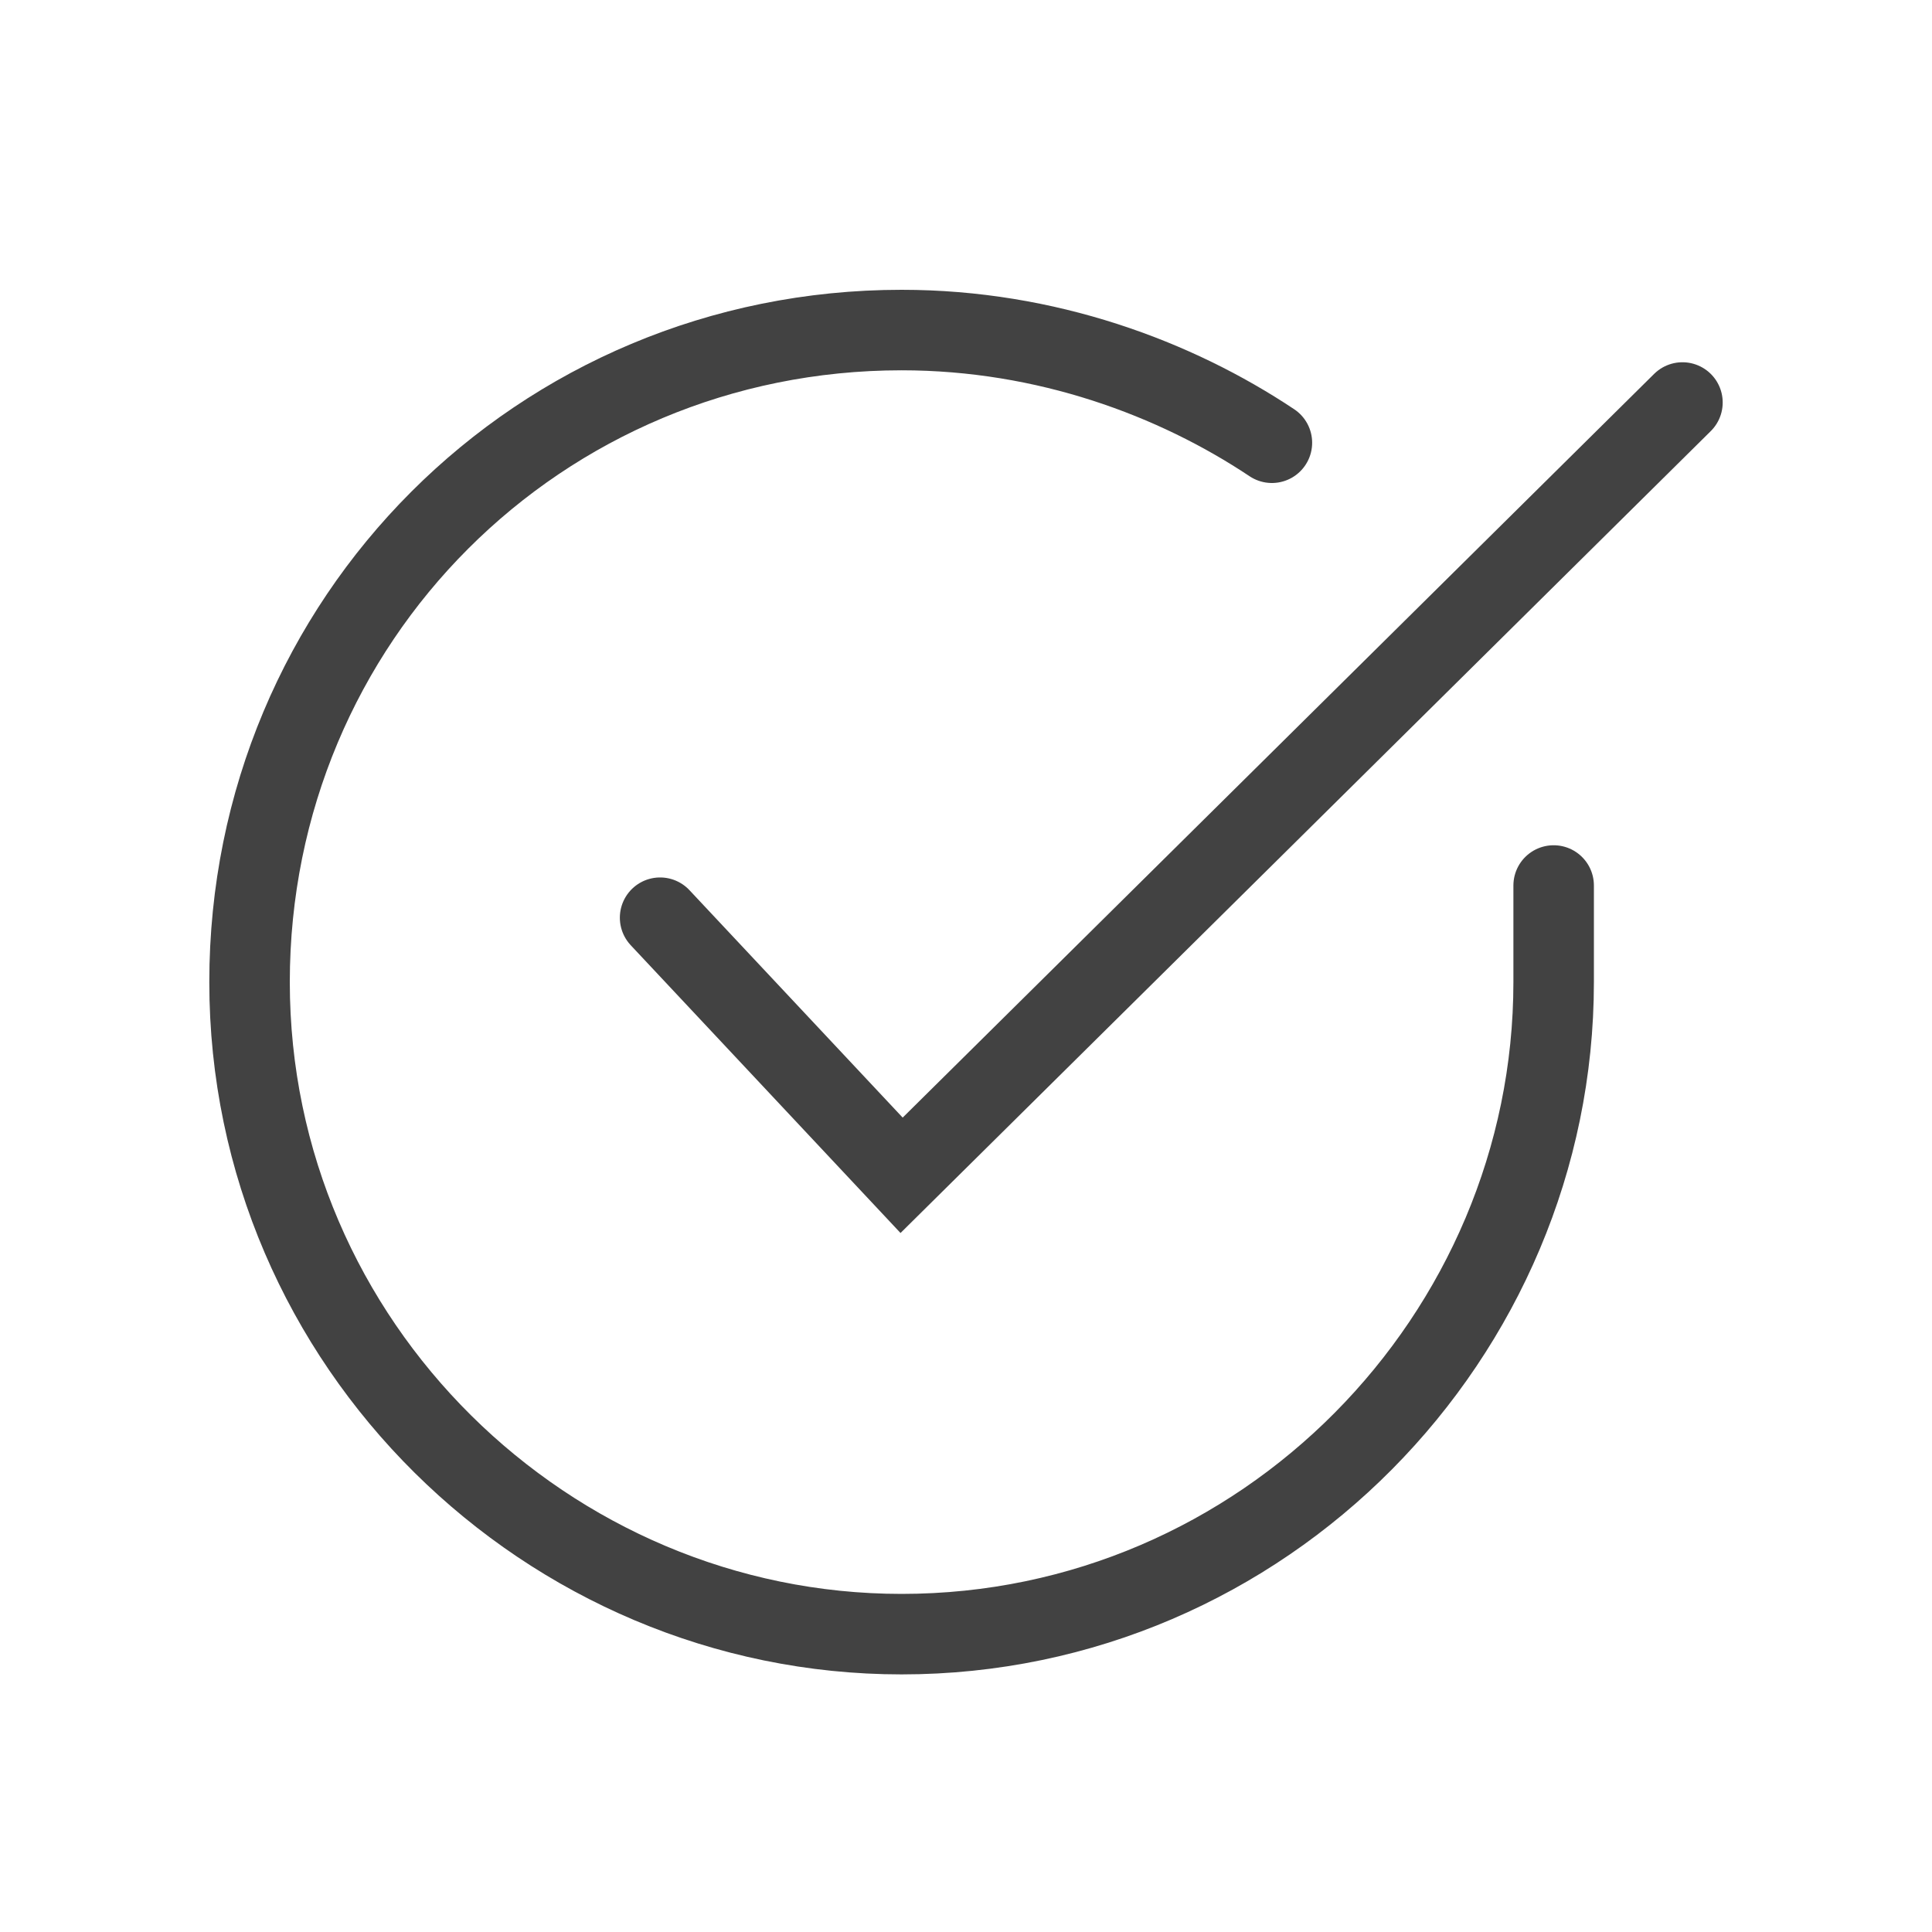
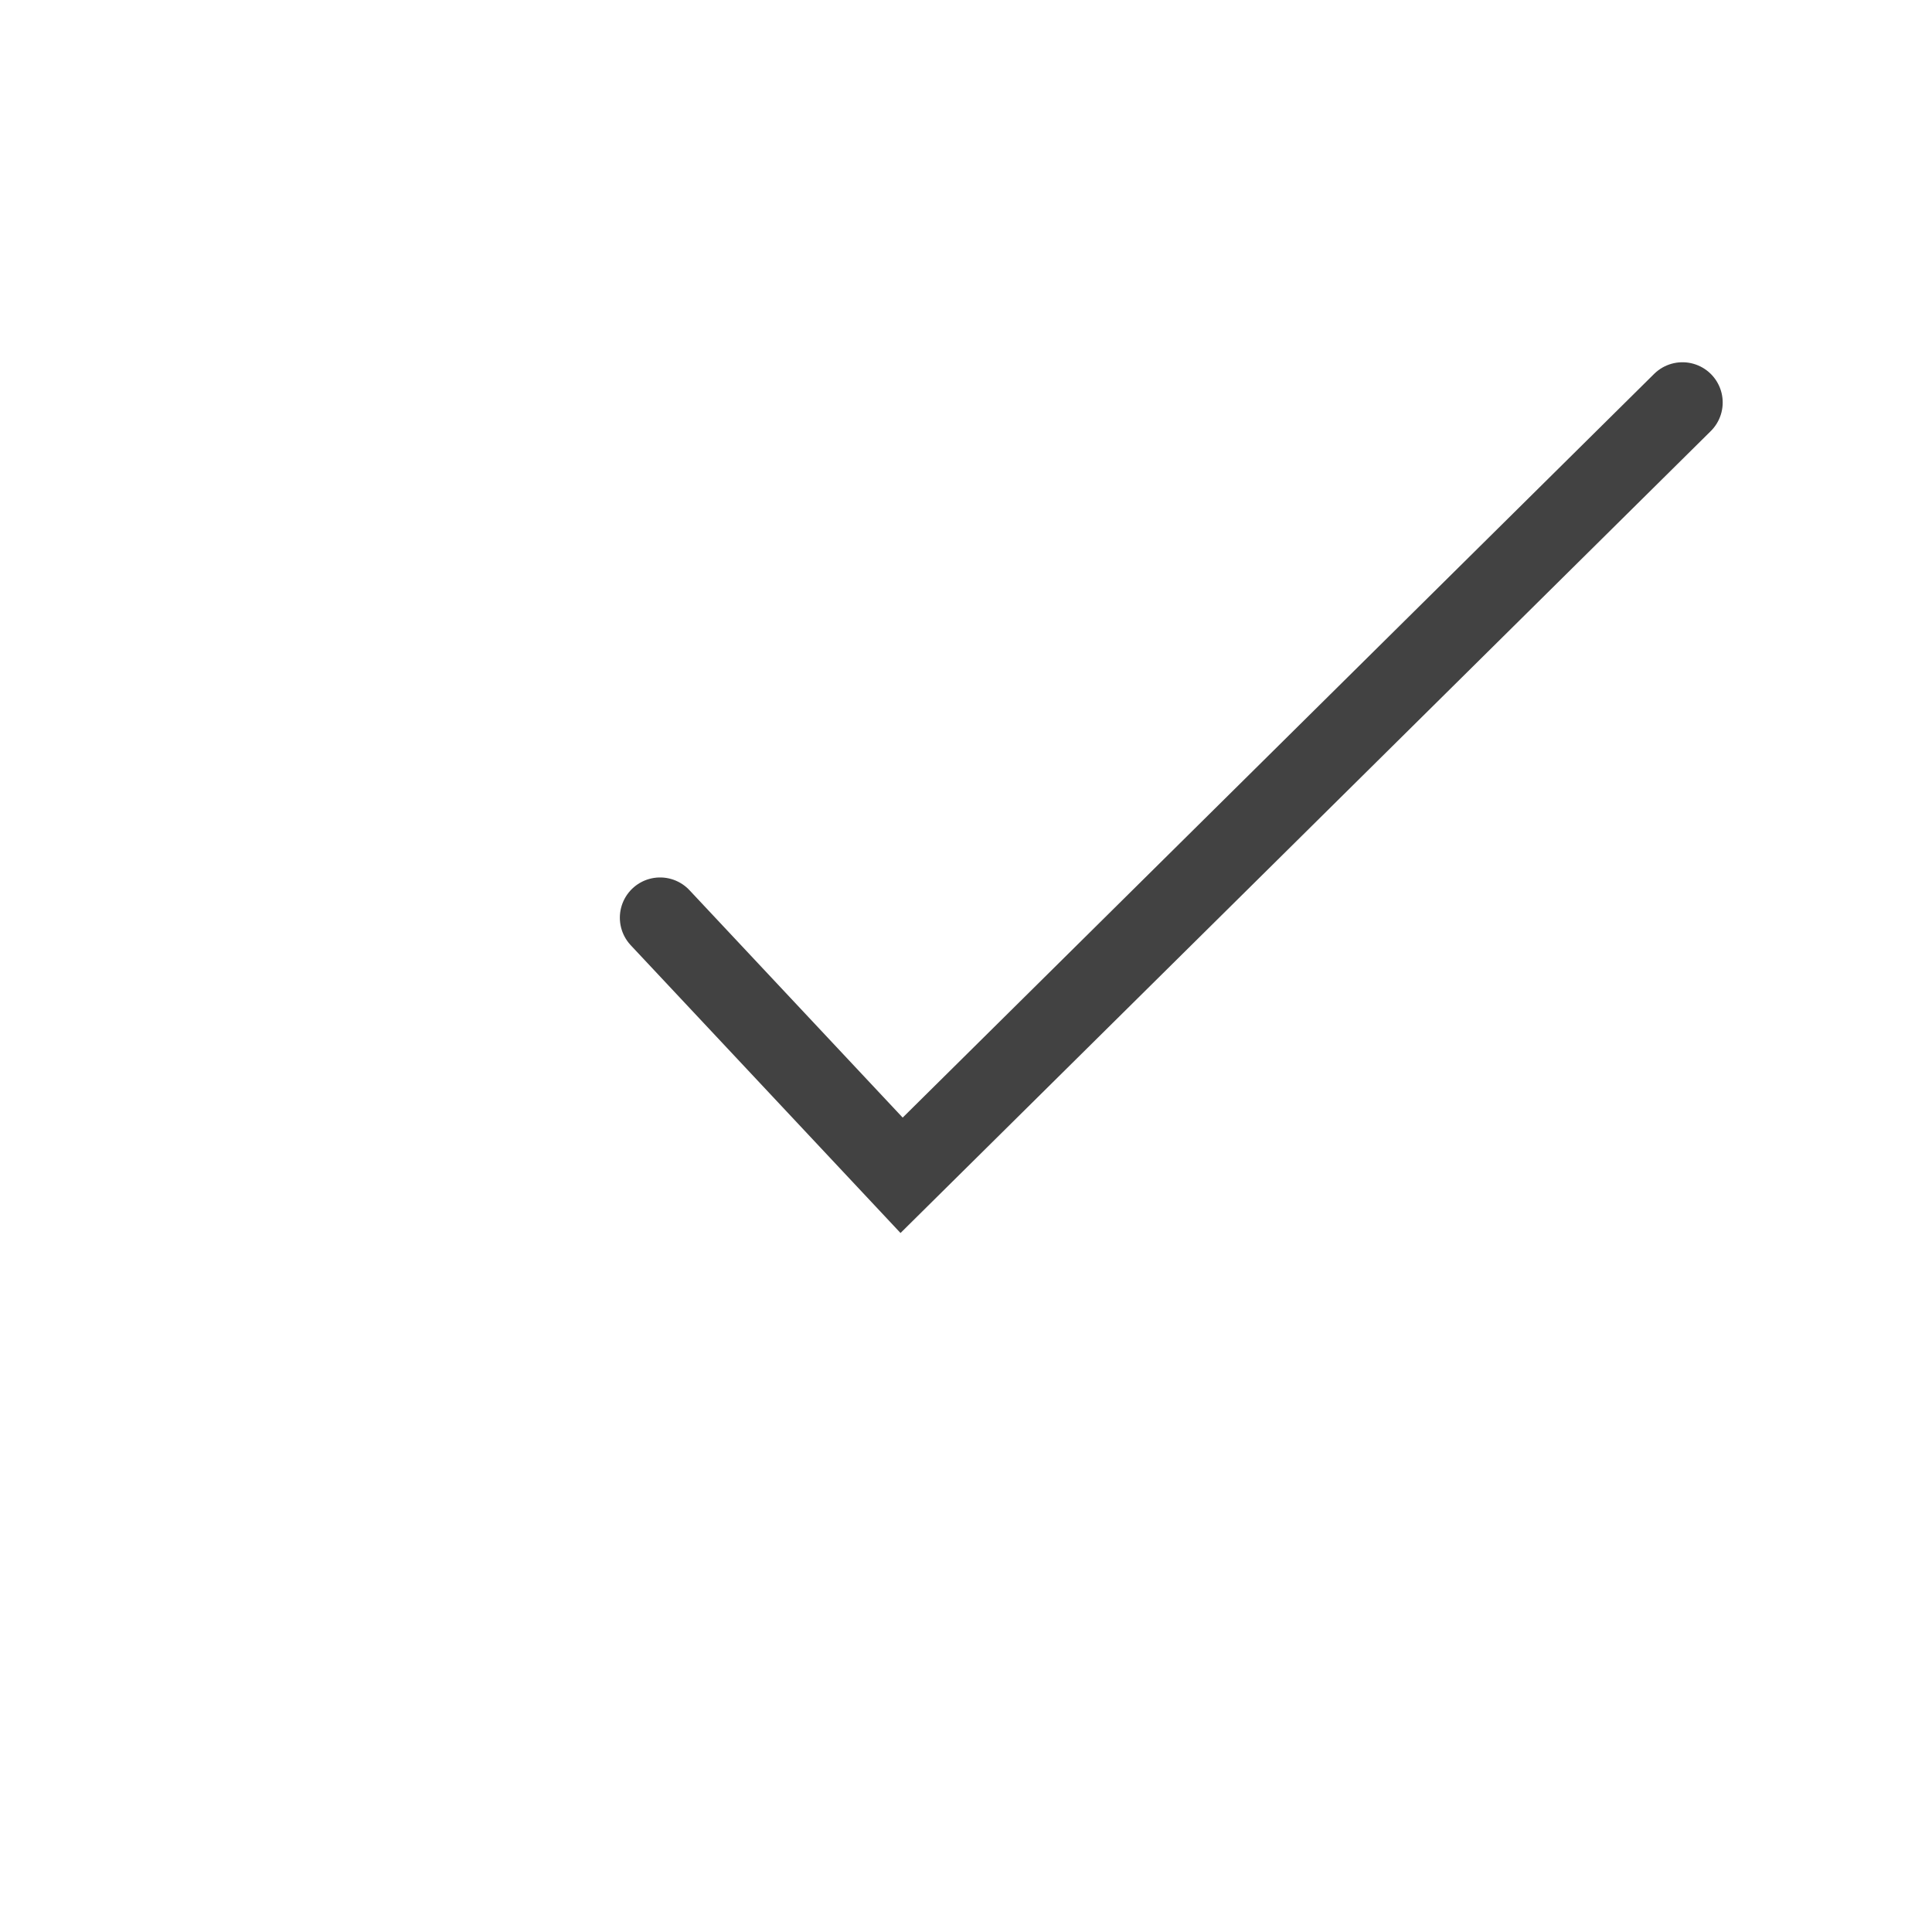
<svg xmlns="http://www.w3.org/2000/svg" width="24" height="24" viewBox="0 0 24 24" fill="none">
-   <path d="M19.3 11C19.3 11.4 19.3 11.8 19.3 12.2C19.3 16.6 15.7 20.3 11.2 20.3C6.8 20.3 3.1 16.7 3.1 12.2C3.1 7.7 6.7 4.1 11.2 4.1C13 4.1 14.6 4.7 15.8 5.5" stroke="#424242" stroke-miterlimit="10" stroke-linecap="round" />
  <path d="M8.2 11.4L11.2 14.6L20.9 5" stroke="#424242" stroke-miterlimit="10" stroke-linecap="round" />
</svg>